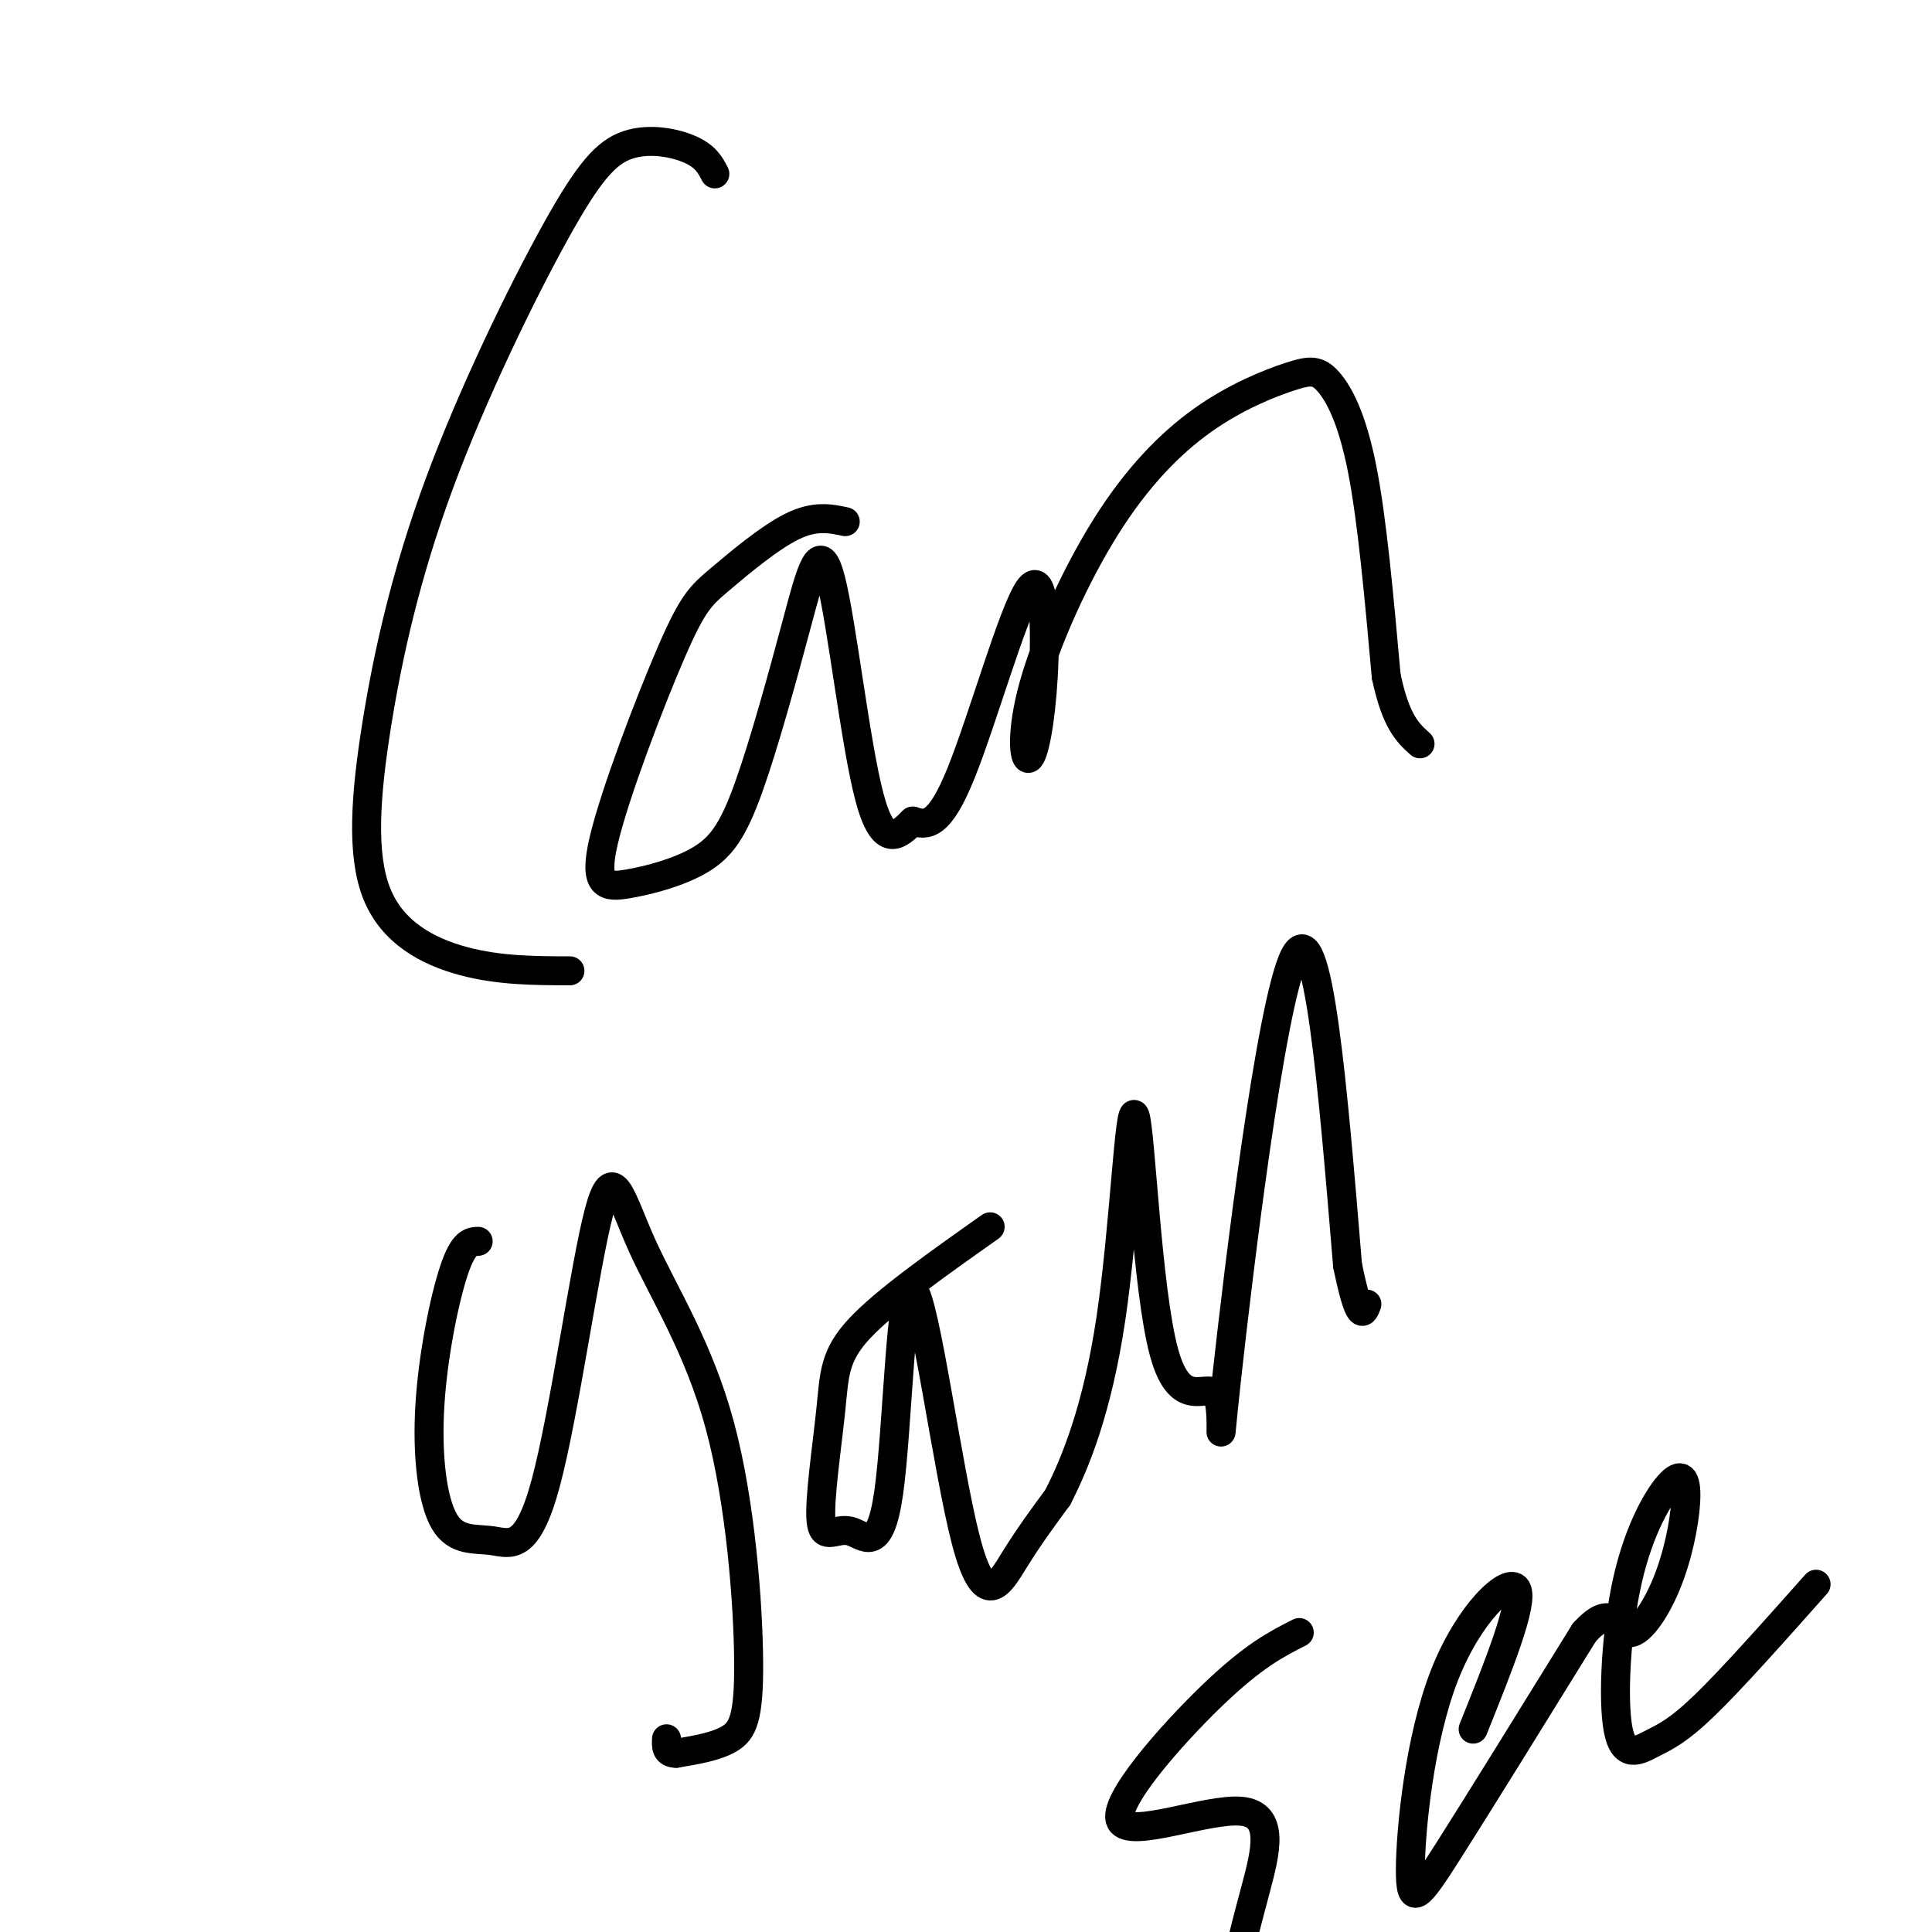
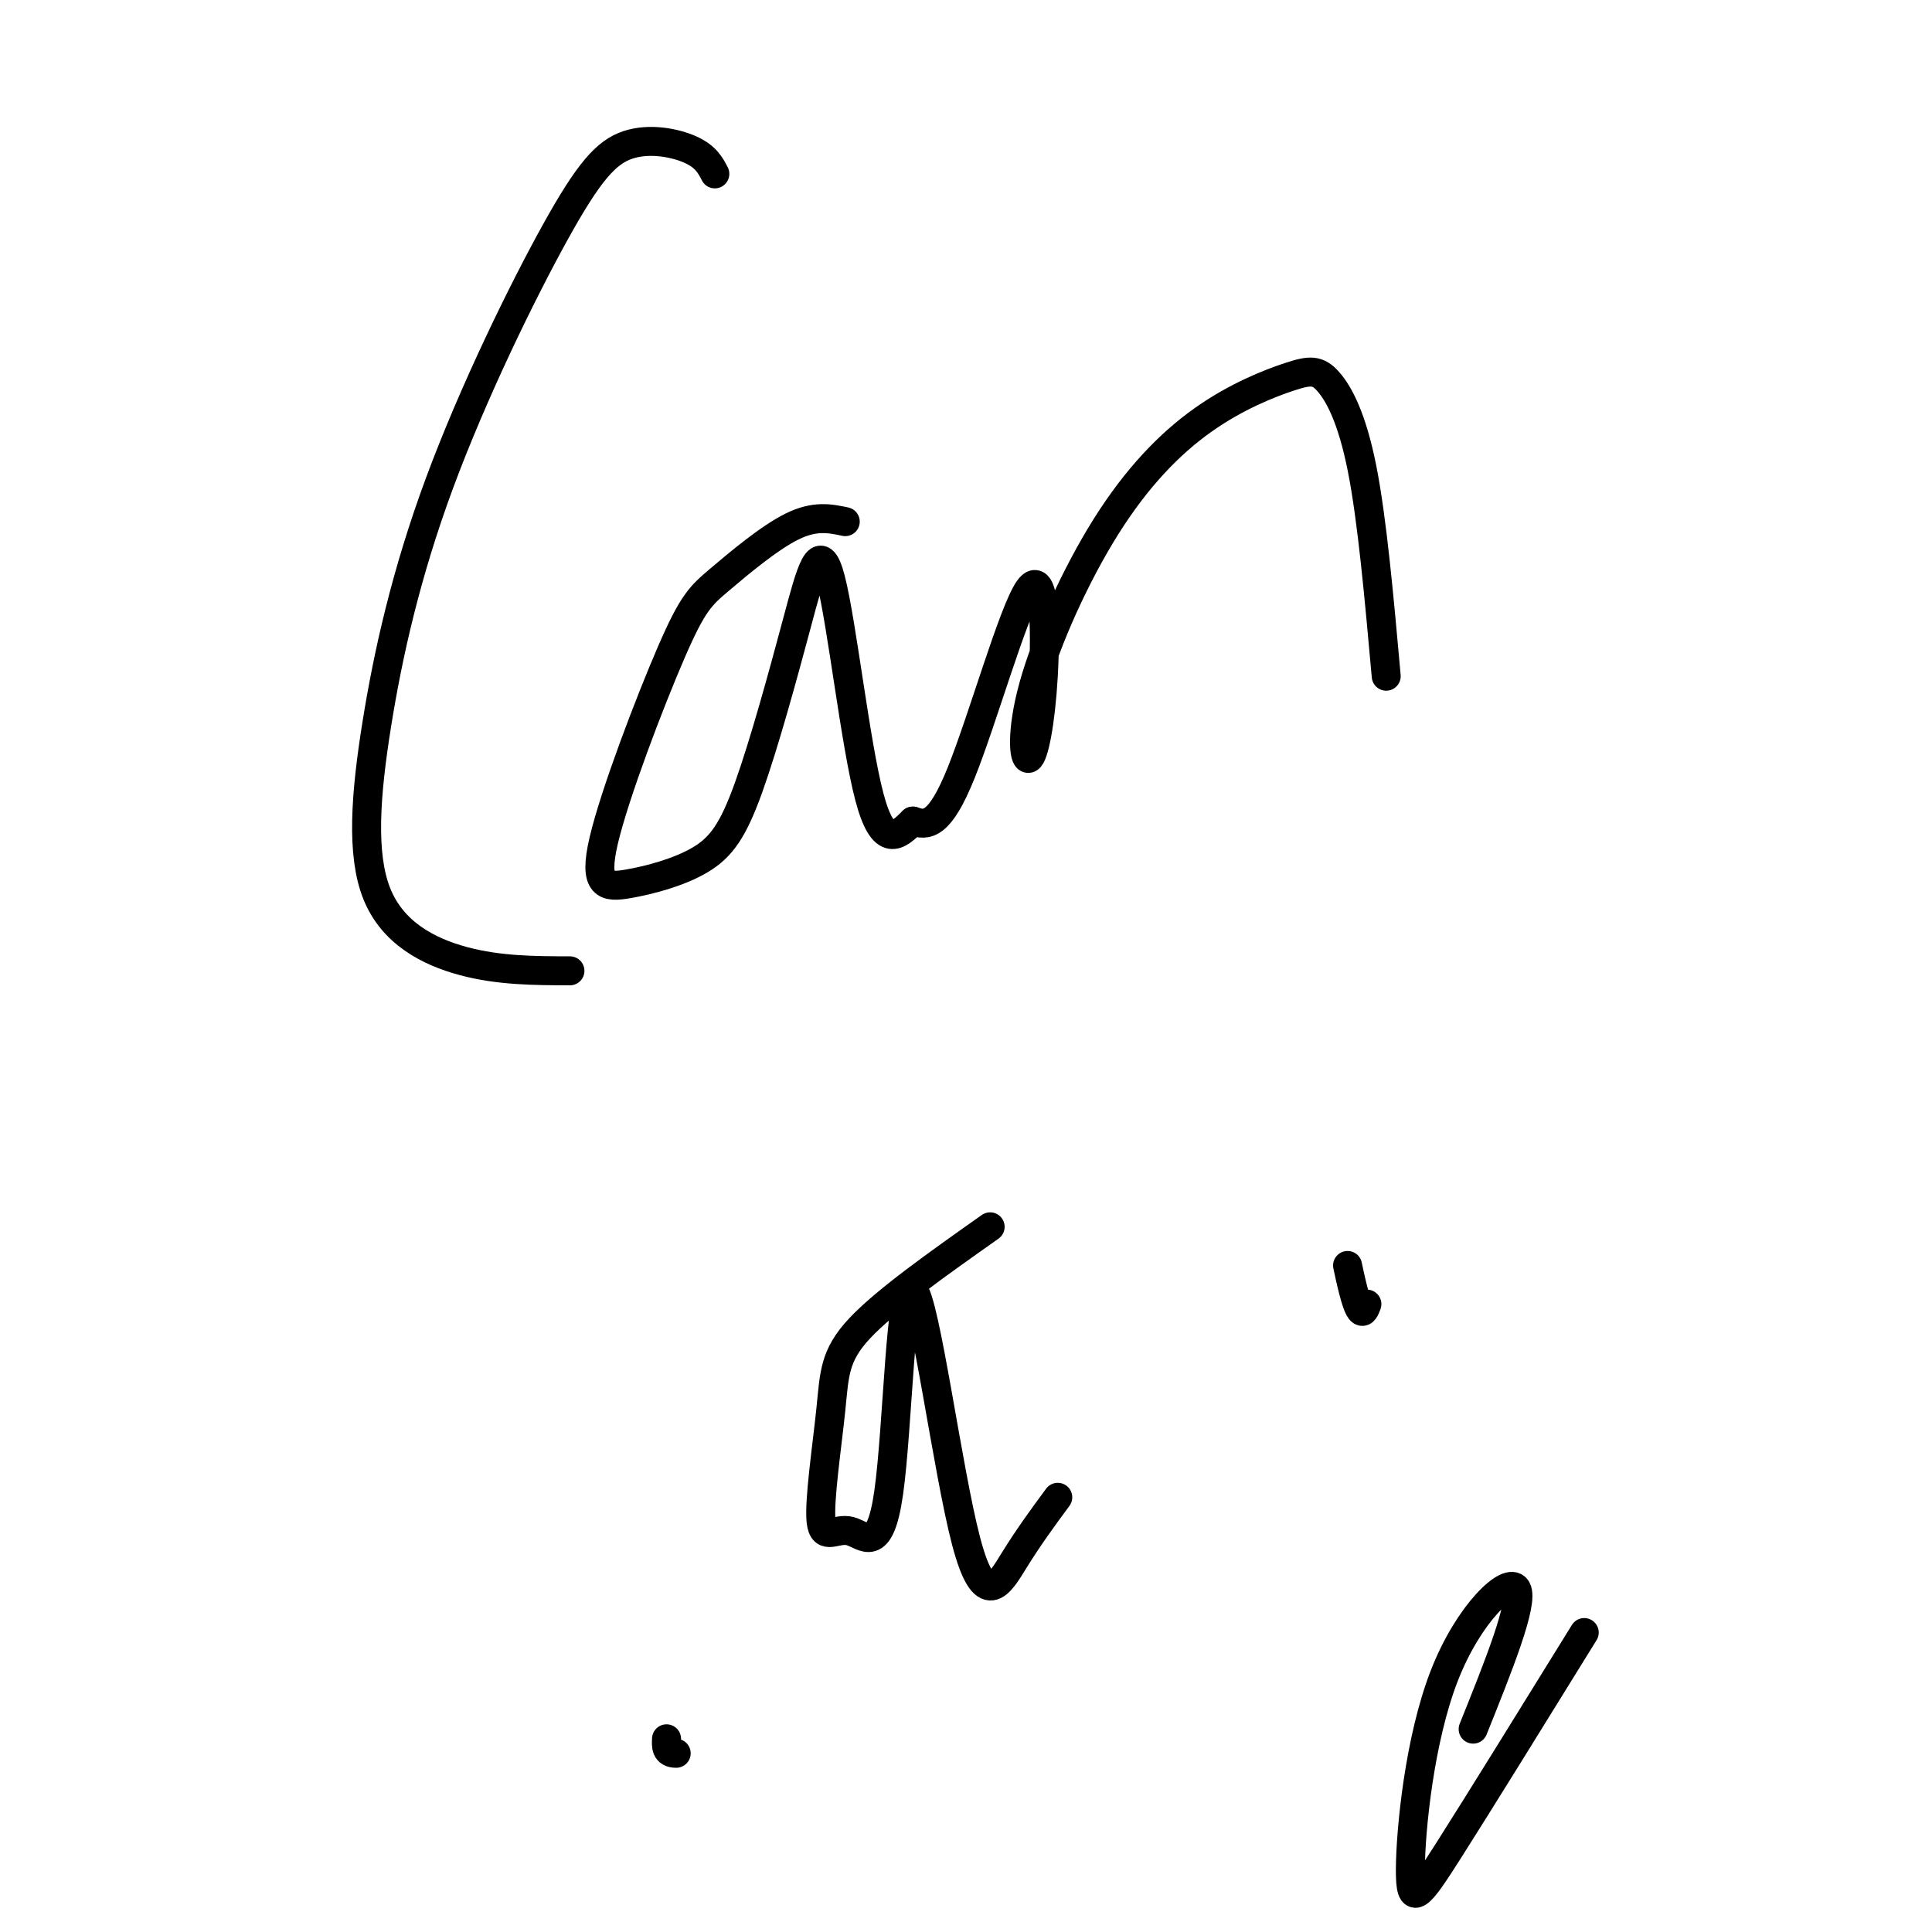
<svg xmlns="http://www.w3.org/2000/svg" viewBox="0 0 400 400" version="1.1">
  <g fill="none" stroke="#000000" stroke-width="6" stroke-linecap="round" stroke-linejoin="round">
    <path d="M148,36c-0.927,-1.786 -1.855,-3.572 -5,-5c-3.145,-1.428 -8.509,-2.498 -13,-1c-4.491,1.498 -8.109,5.564 -15,18c-6.891,12.436 -17.054,33.241 -24,52c-6.946,18.759 -10.676,35.471 -13,50c-2.324,14.529 -3.241,26.873 0,35c3.241,8.127 10.640,12.036 18,14c7.360,1.964 14.680,1.982 22,2" />
    <path d="M175,108c-3.137,-0.664 -6.273,-1.327 -11,1c-4.727,2.327 -11.043,7.645 -15,11c-3.957,3.355 -5.554,4.745 -10,15c-4.446,10.255 -11.741,29.373 -14,39c-2.259,9.627 0.518,9.762 5,9c4.482,-0.762 10.670,-2.419 15,-5c4.330,-2.581 6.801,-6.084 10,-15c3.199,-8.916 7.125,-23.246 10,-34c2.875,-10.754 4.697,-17.934 7,-9c2.303,8.934 5.087,33.981 8,45c2.913,11.019 5.957,8.009 9,5" />
    <path d="M189,170c2.867,1.025 5.535,1.086 10,-10c4.465,-11.086 10.726,-33.319 14,-38c3.274,-4.681 3.562,8.190 3,18c-0.562,9.810 -1.975,16.559 -3,17c-1.025,0.441 -1.663,-5.425 1,-15c2.663,-9.575 8.627,-22.860 15,-33c6.373,-10.140 13.155,-17.134 20,-22c6.845,-4.866 13.752,-7.603 18,-9c4.248,-1.397 5.836,-1.453 8,1c2.164,2.453 4.904,7.415 7,18c2.096,10.585 3.548,26.792 5,43" />
-     <path d="M287,140c2.000,9.500 4.500,11.750 7,14" />
-     <path d="M99,257c-1.519,0.067 -3.038,0.135 -5,6c-1.962,5.865 -4.368,17.529 -5,28c-0.632,10.471 0.508,19.749 3,24c2.492,4.251 6.336,3.473 10,4c3.664,0.527 7.149,2.357 11,-12c3.851,-14.357 8.069,-44.903 11,-56c2.931,-11.097 4.575,-2.747 9,7c4.425,9.747 11.629,20.891 16,37c4.371,16.109 5.908,37.183 6,49c0.092,11.817 -1.259,14.376 -4,16c-2.741,1.624 -6.870,2.312 -11,3" />
    <path d="M140,363c-2.167,0.000 -2.083,-1.500 -2,-3" />
    <path d="M205,254c-10.826,7.647 -21.651,15.294 -27,21c-5.349,5.706 -5.221,9.471 -6,17c-0.779,7.529 -2.466,18.823 -2,23c0.466,4.177 3.087,1.238 6,2c2.913,0.762 6.120,5.223 8,-8c1.880,-13.223 2.432,-44.132 5,-42c2.568,2.132 7.153,37.305 11,52c3.847,14.695 6.956,8.913 10,4c3.044,-4.913 6.022,-8.956 9,-13" />
-     <path d="M219,310c3.629,-7.059 8.200,-18.206 11,-37c2.800,-18.794 3.827,-45.233 5,-42c1.173,3.233 2.491,36.140 6,49c3.509,12.860 9.209,5.674 11,9c1.791,3.326 -0.325,17.165 2,-4c2.325,-21.165 9.093,-77.333 14,-87c4.907,-9.667 7.954,27.166 11,64" />
    <path d="M279,262c2.500,12.000 3.250,10.000 4,8" />
-     <path d="M269,338c-4.732,2.397 -9.464,4.795 -18,13c-8.536,8.205 -20.876,22.218 -19,26c1.876,3.782 17.967,-2.667 25,-2c7.033,0.667 5.009,8.449 3,16c-2.009,7.551 -4.003,14.872 -4,18c0.003,3.128 2.001,2.064 4,1" />
    <path d="M305,358c5.271,-13.123 10.542,-26.246 9,-29c-1.542,-2.754 -9.898,4.860 -15,18c-5.102,13.140 -6.951,31.807 -7,40c-0.049,8.193 1.700,5.912 8,-4c6.300,-9.912 17.150,-27.456 28,-45" />
-     <path d="M328,338c5.953,-6.600 6.836,-0.599 9,0c2.164,0.599 5.608,-4.204 8,-10c2.392,-5.796 3.733,-12.584 4,-17c0.267,-4.416 -0.539,-6.459 -3,-4c-2.461,2.459 -6.577,9.418 -9,20c-2.423,10.582 -3.155,24.785 -2,31c1.155,6.215 4.196,4.443 7,3c2.804,-1.443 5.373,-2.555 11,-8c5.627,-5.445 14.314,-15.222 23,-25" />
  </g>
</svg>